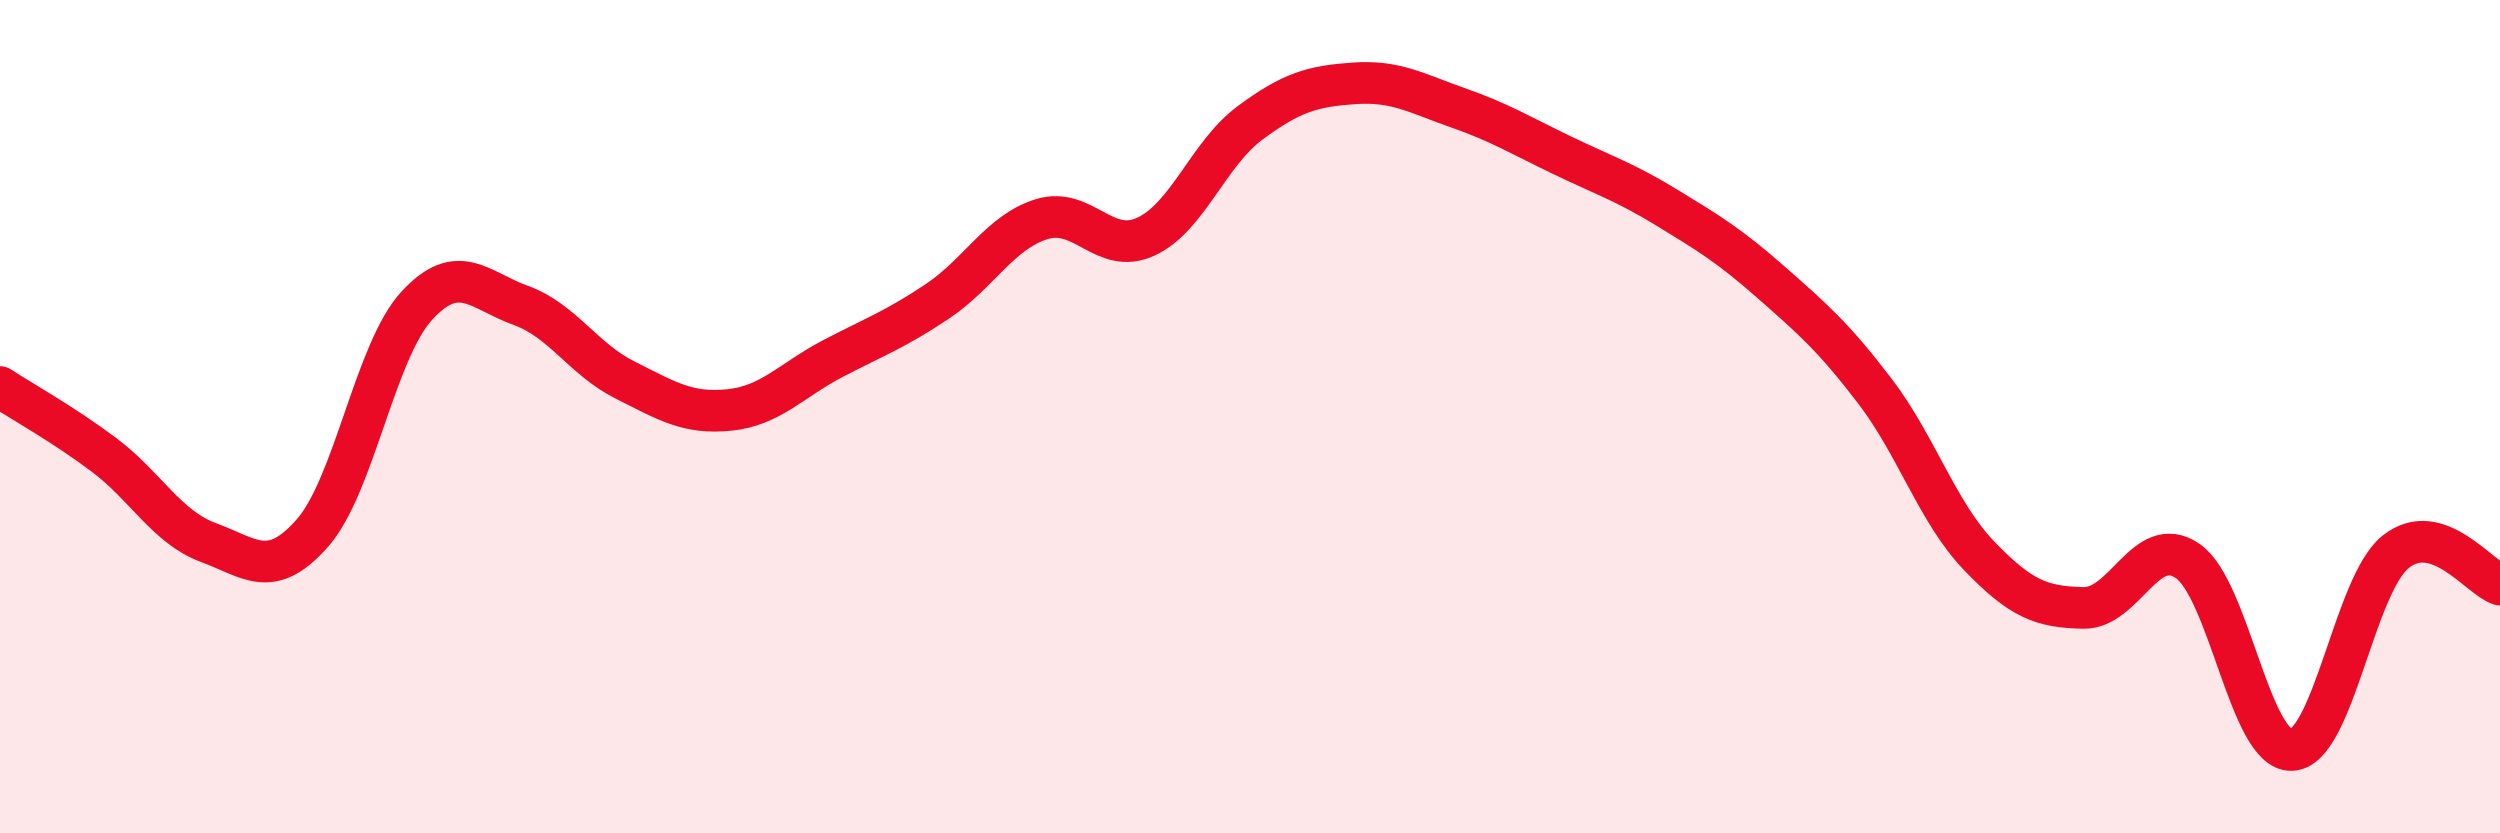
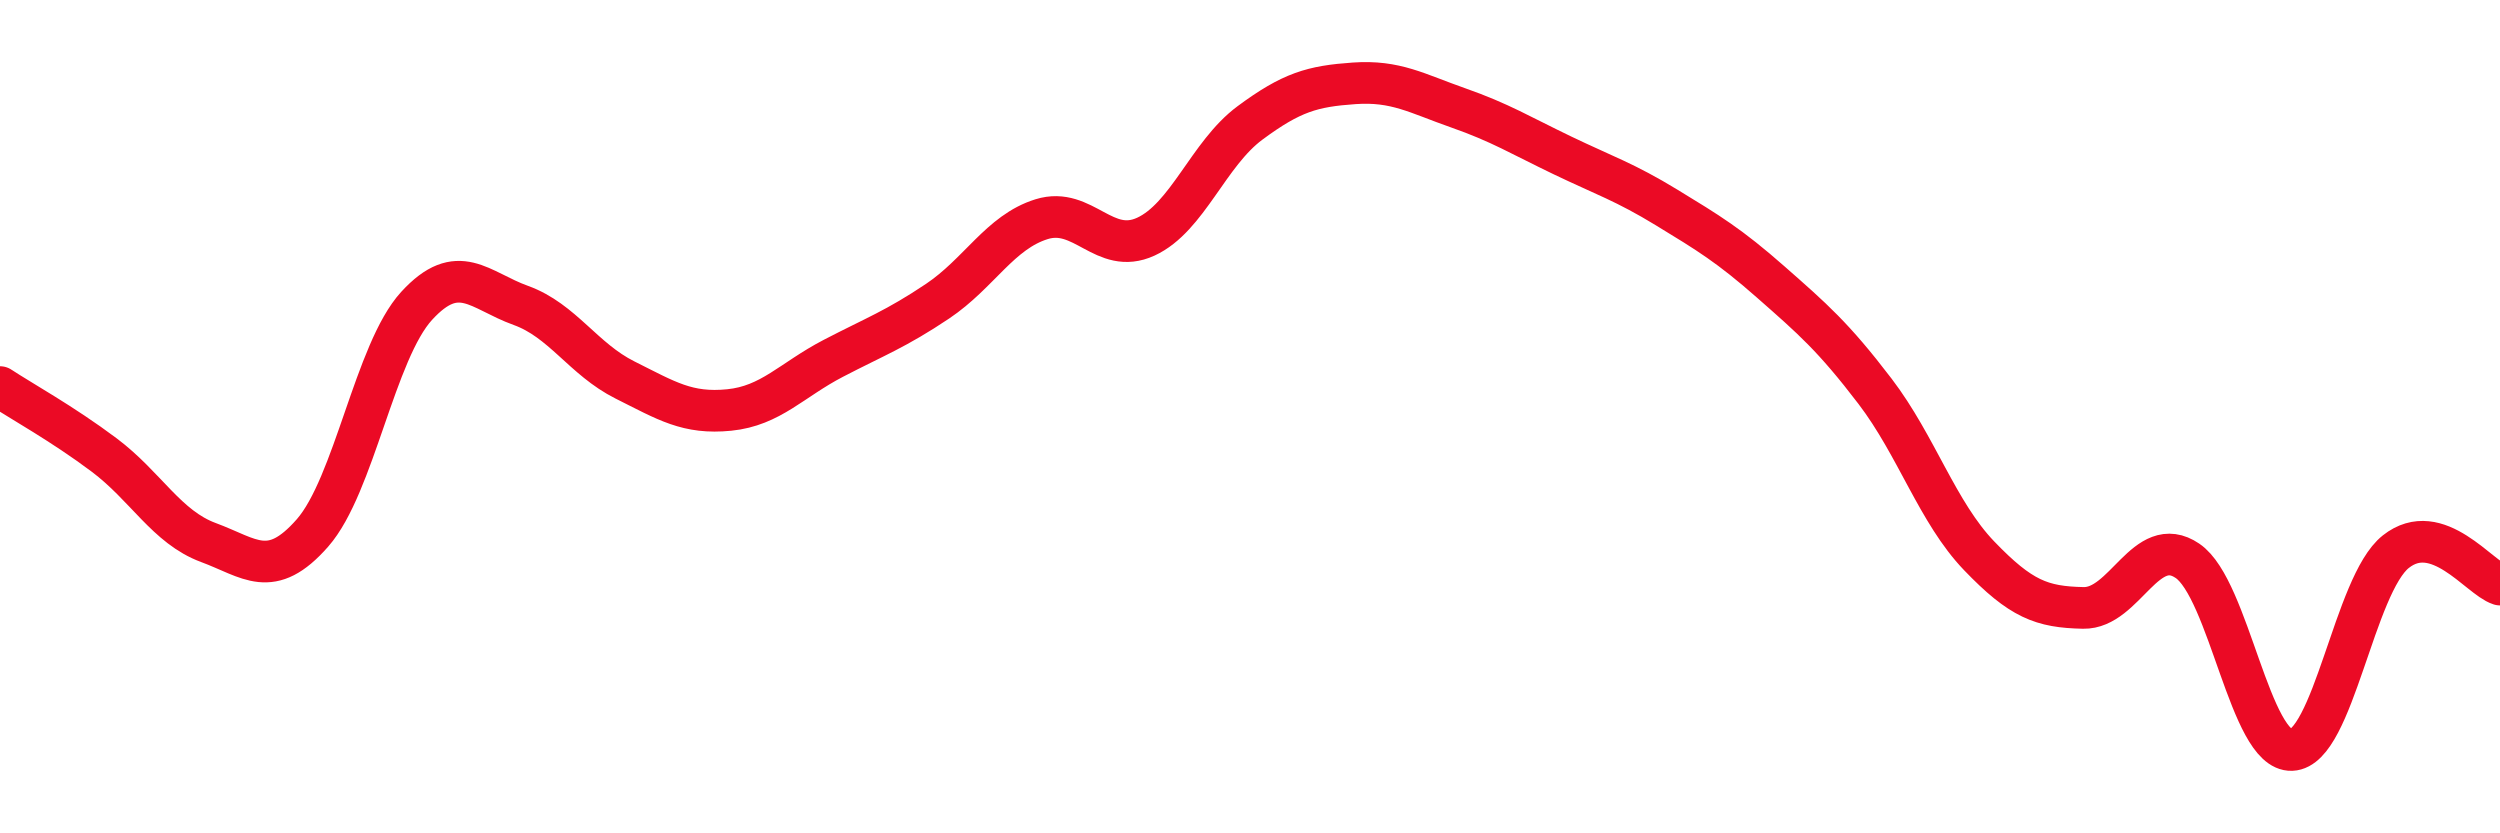
<svg xmlns="http://www.w3.org/2000/svg" width="60" height="20" viewBox="0 0 60 20">
-   <path d="M 0,9.29 C 0.5,9.62 1.5,10.17 2.5,10.92 C 3.5,11.67 4,12.65 5,13.02 C 6,13.39 6.5,13.93 7.5,12.79 C 8.5,11.65 9,8.43 10,7.34 C 11,6.25 11.5,6.97 12.5,7.33 C 13.5,7.69 14,8.62 15,9.12 C 16,9.62 16.5,9.94 17.5,9.84 C 18.5,9.74 19,9.12 20,8.6 C 21,8.08 21.5,7.9 22.5,7.23 C 23.5,6.56 24,5.57 25,5.26 C 26,4.95 26.5,6.14 27.5,5.68 C 28.5,5.22 29,3.69 30,2.95 C 31,2.21 31.5,2.07 32.5,2 C 33.5,1.93 34,2.24 35,2.59 C 36,2.94 36.5,3.25 37.5,3.73 C 38.5,4.21 39,4.37 40,4.98 C 41,5.59 41.5,5.89 42.5,6.77 C 43.5,7.65 44,8.08 45,9.39 C 46,10.7 46.5,12.3 47.5,13.34 C 48.5,14.38 49,14.57 50,14.59 C 51,14.61 51.5,12.78 52.5,13.46 C 53.5,14.14 54,18.04 55,18 C 56,17.96 56.5,14.03 57.5,13.24 C 58.5,12.45 59.5,13.87 60,14.03L60 20L0 20Z" fill="#EB0A25" opacity="0.1" stroke-linecap="round" stroke-linejoin="round" />
  <path d="M 0,9.29 C 0.5,9.62 1.5,10.17 2.5,10.92 C 3.5,11.67 4,12.65 5,13.02 C 6,13.39 6.5,13.93 7.5,12.79 C 8.5,11.65 9,8.43 10,7.34 C 11,6.25 11.5,6.97 12.5,7.33 C 13.5,7.69 14,8.62 15,9.12 C 16,9.62 16.5,9.94 17.5,9.84 C 18.5,9.74 19,9.12 20,8.6 C 21,8.08 21.5,7.9 22.5,7.23 C 23.5,6.56 24,5.57 25,5.26 C 26,4.95 26.5,6.14 27.5,5.68 C 28.5,5.22 29,3.69 30,2.95 C 31,2.21 31.5,2.07 32.5,2 C 33.5,1.93 34,2.24 35,2.59 C 36,2.94 36.5,3.25 37.5,3.73 C 38.5,4.21 39,4.37 40,4.98 C 41,5.59 41.5,5.89 42.5,6.77 C 43.5,7.65 44,8.08 45,9.39 C 46,10.7 46.5,12.3 47.5,13.34 C 48.5,14.38 49,14.57 50,14.59 C 51,14.61 51.5,12.78 52.5,13.46 C 53.5,14.14 54,18.04 55,18 C 56,17.96 56.5,14.03 57.5,13.24 C 58.5,12.45 59.5,13.87 60,14.03" stroke="#EB0A25" stroke-width="1" fill="none" stroke-linecap="round" stroke-linejoin="round" />
</svg>